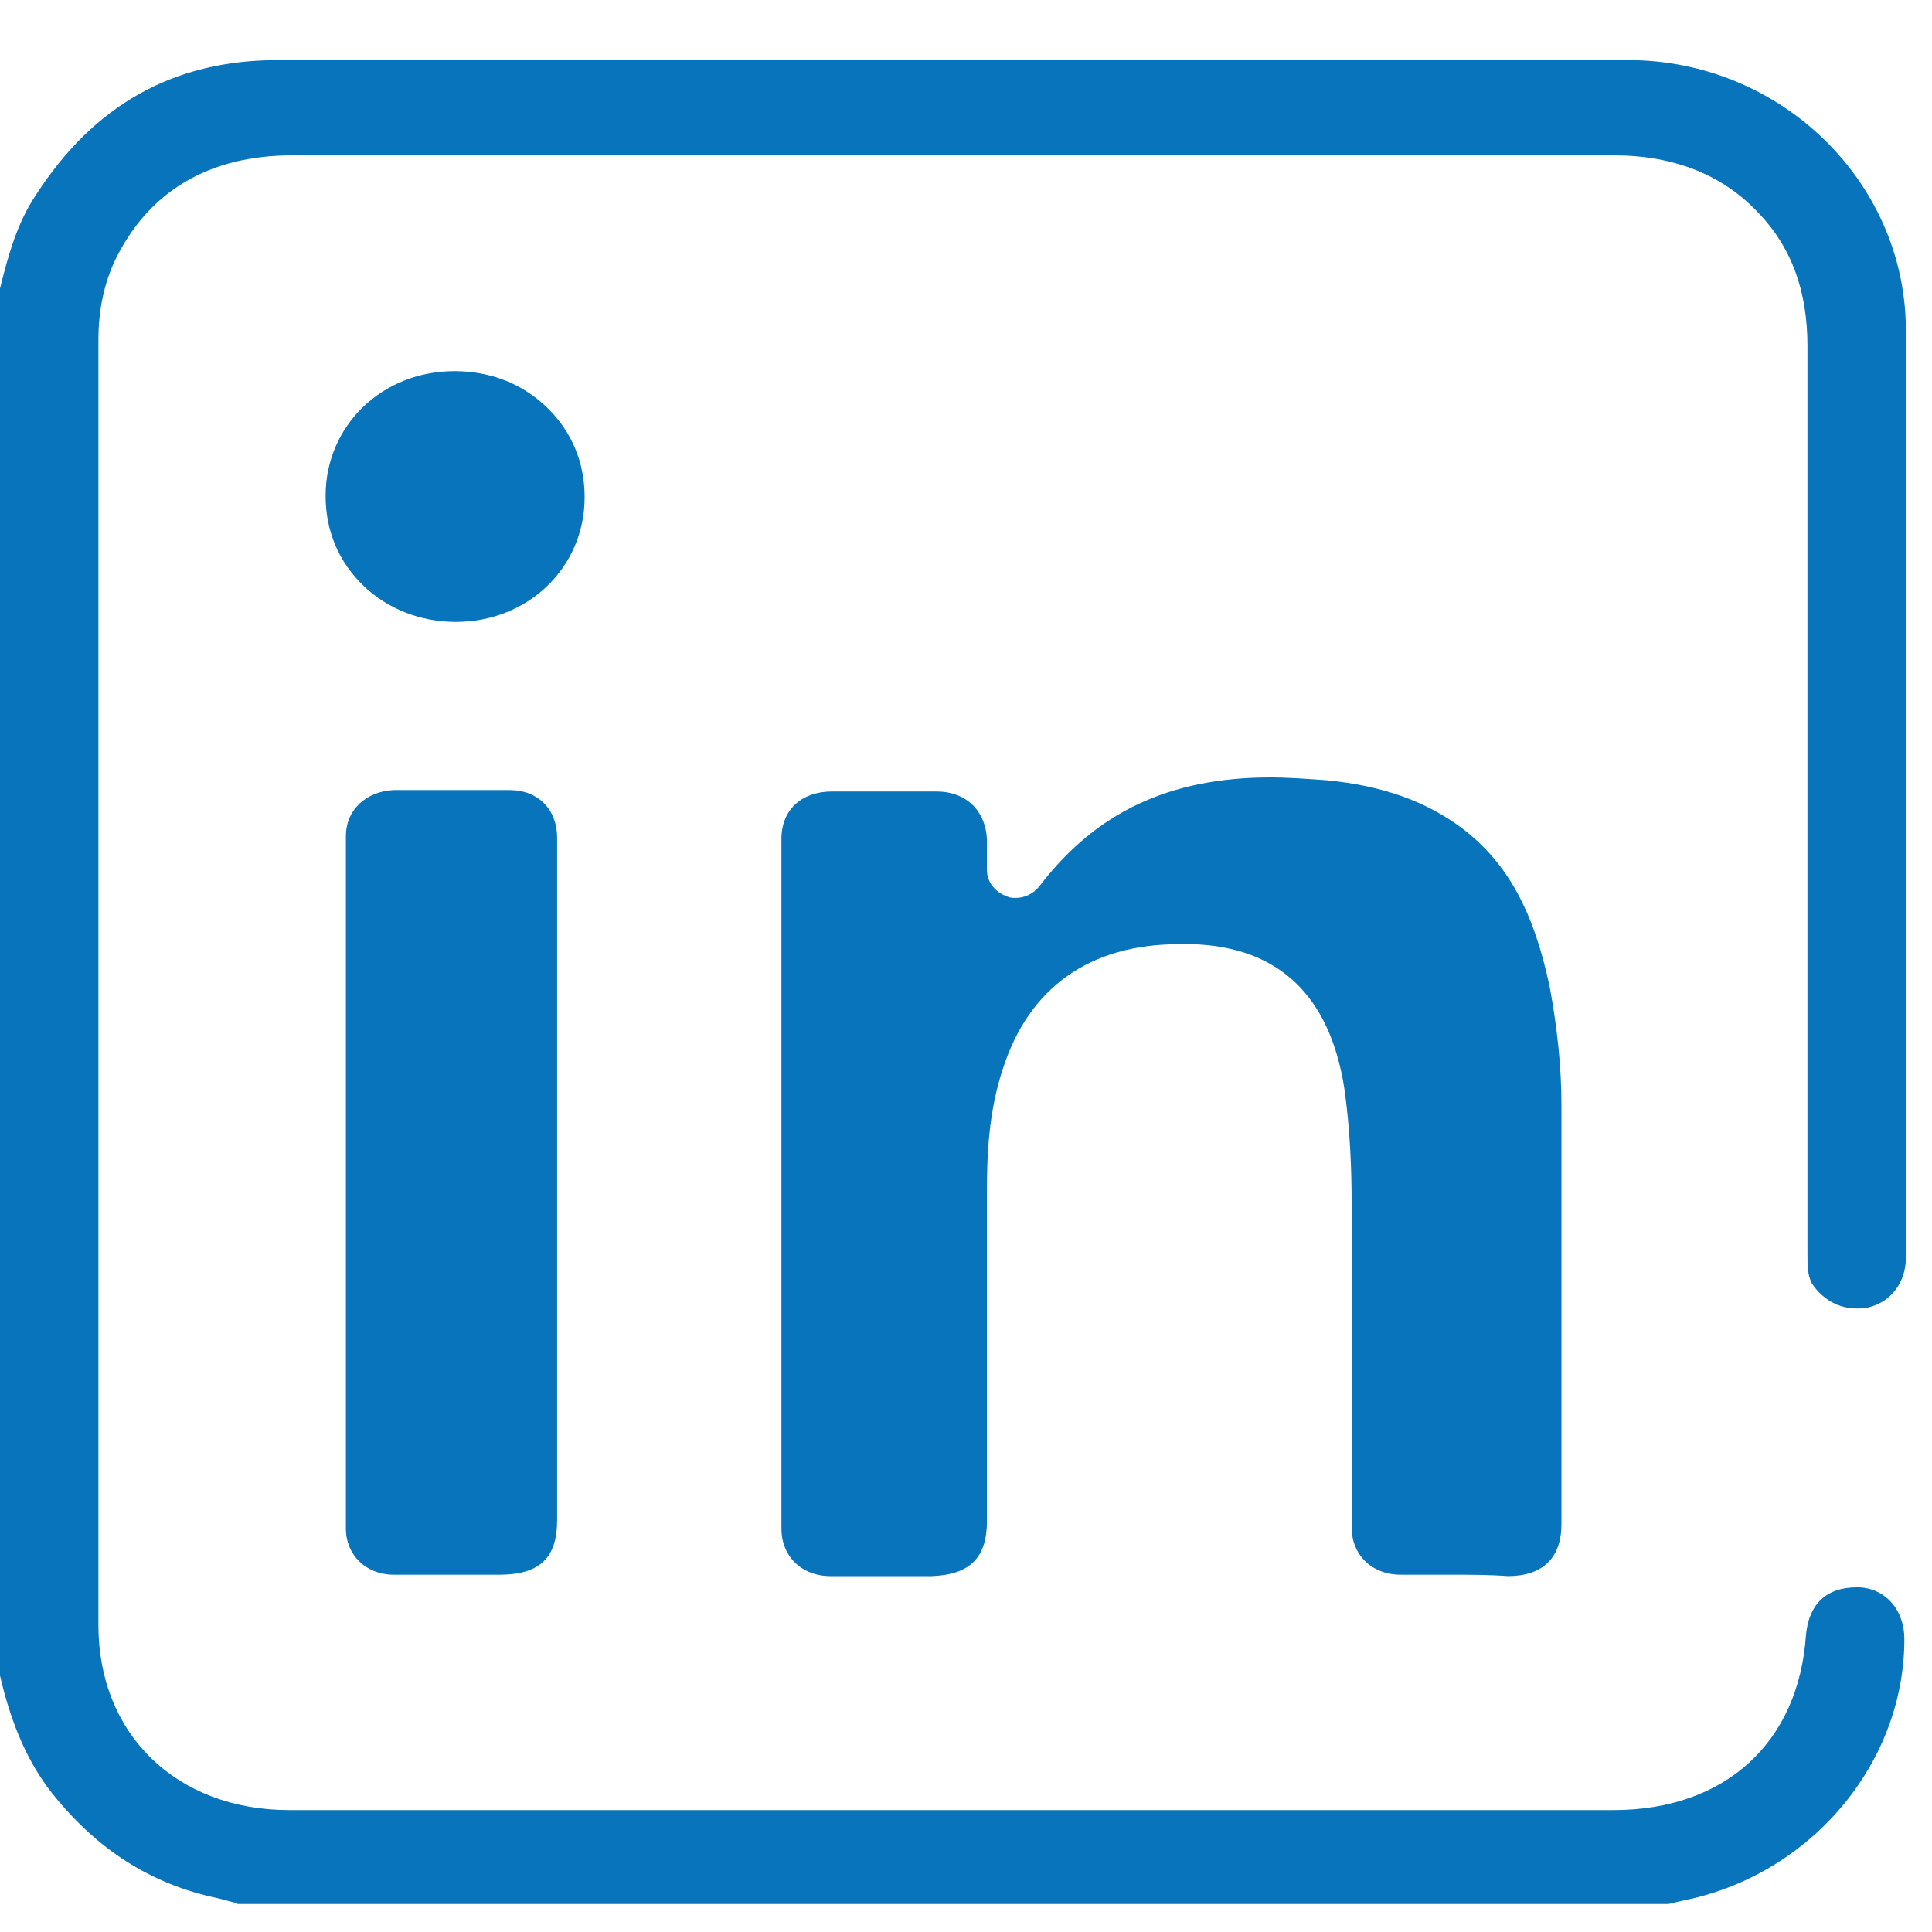
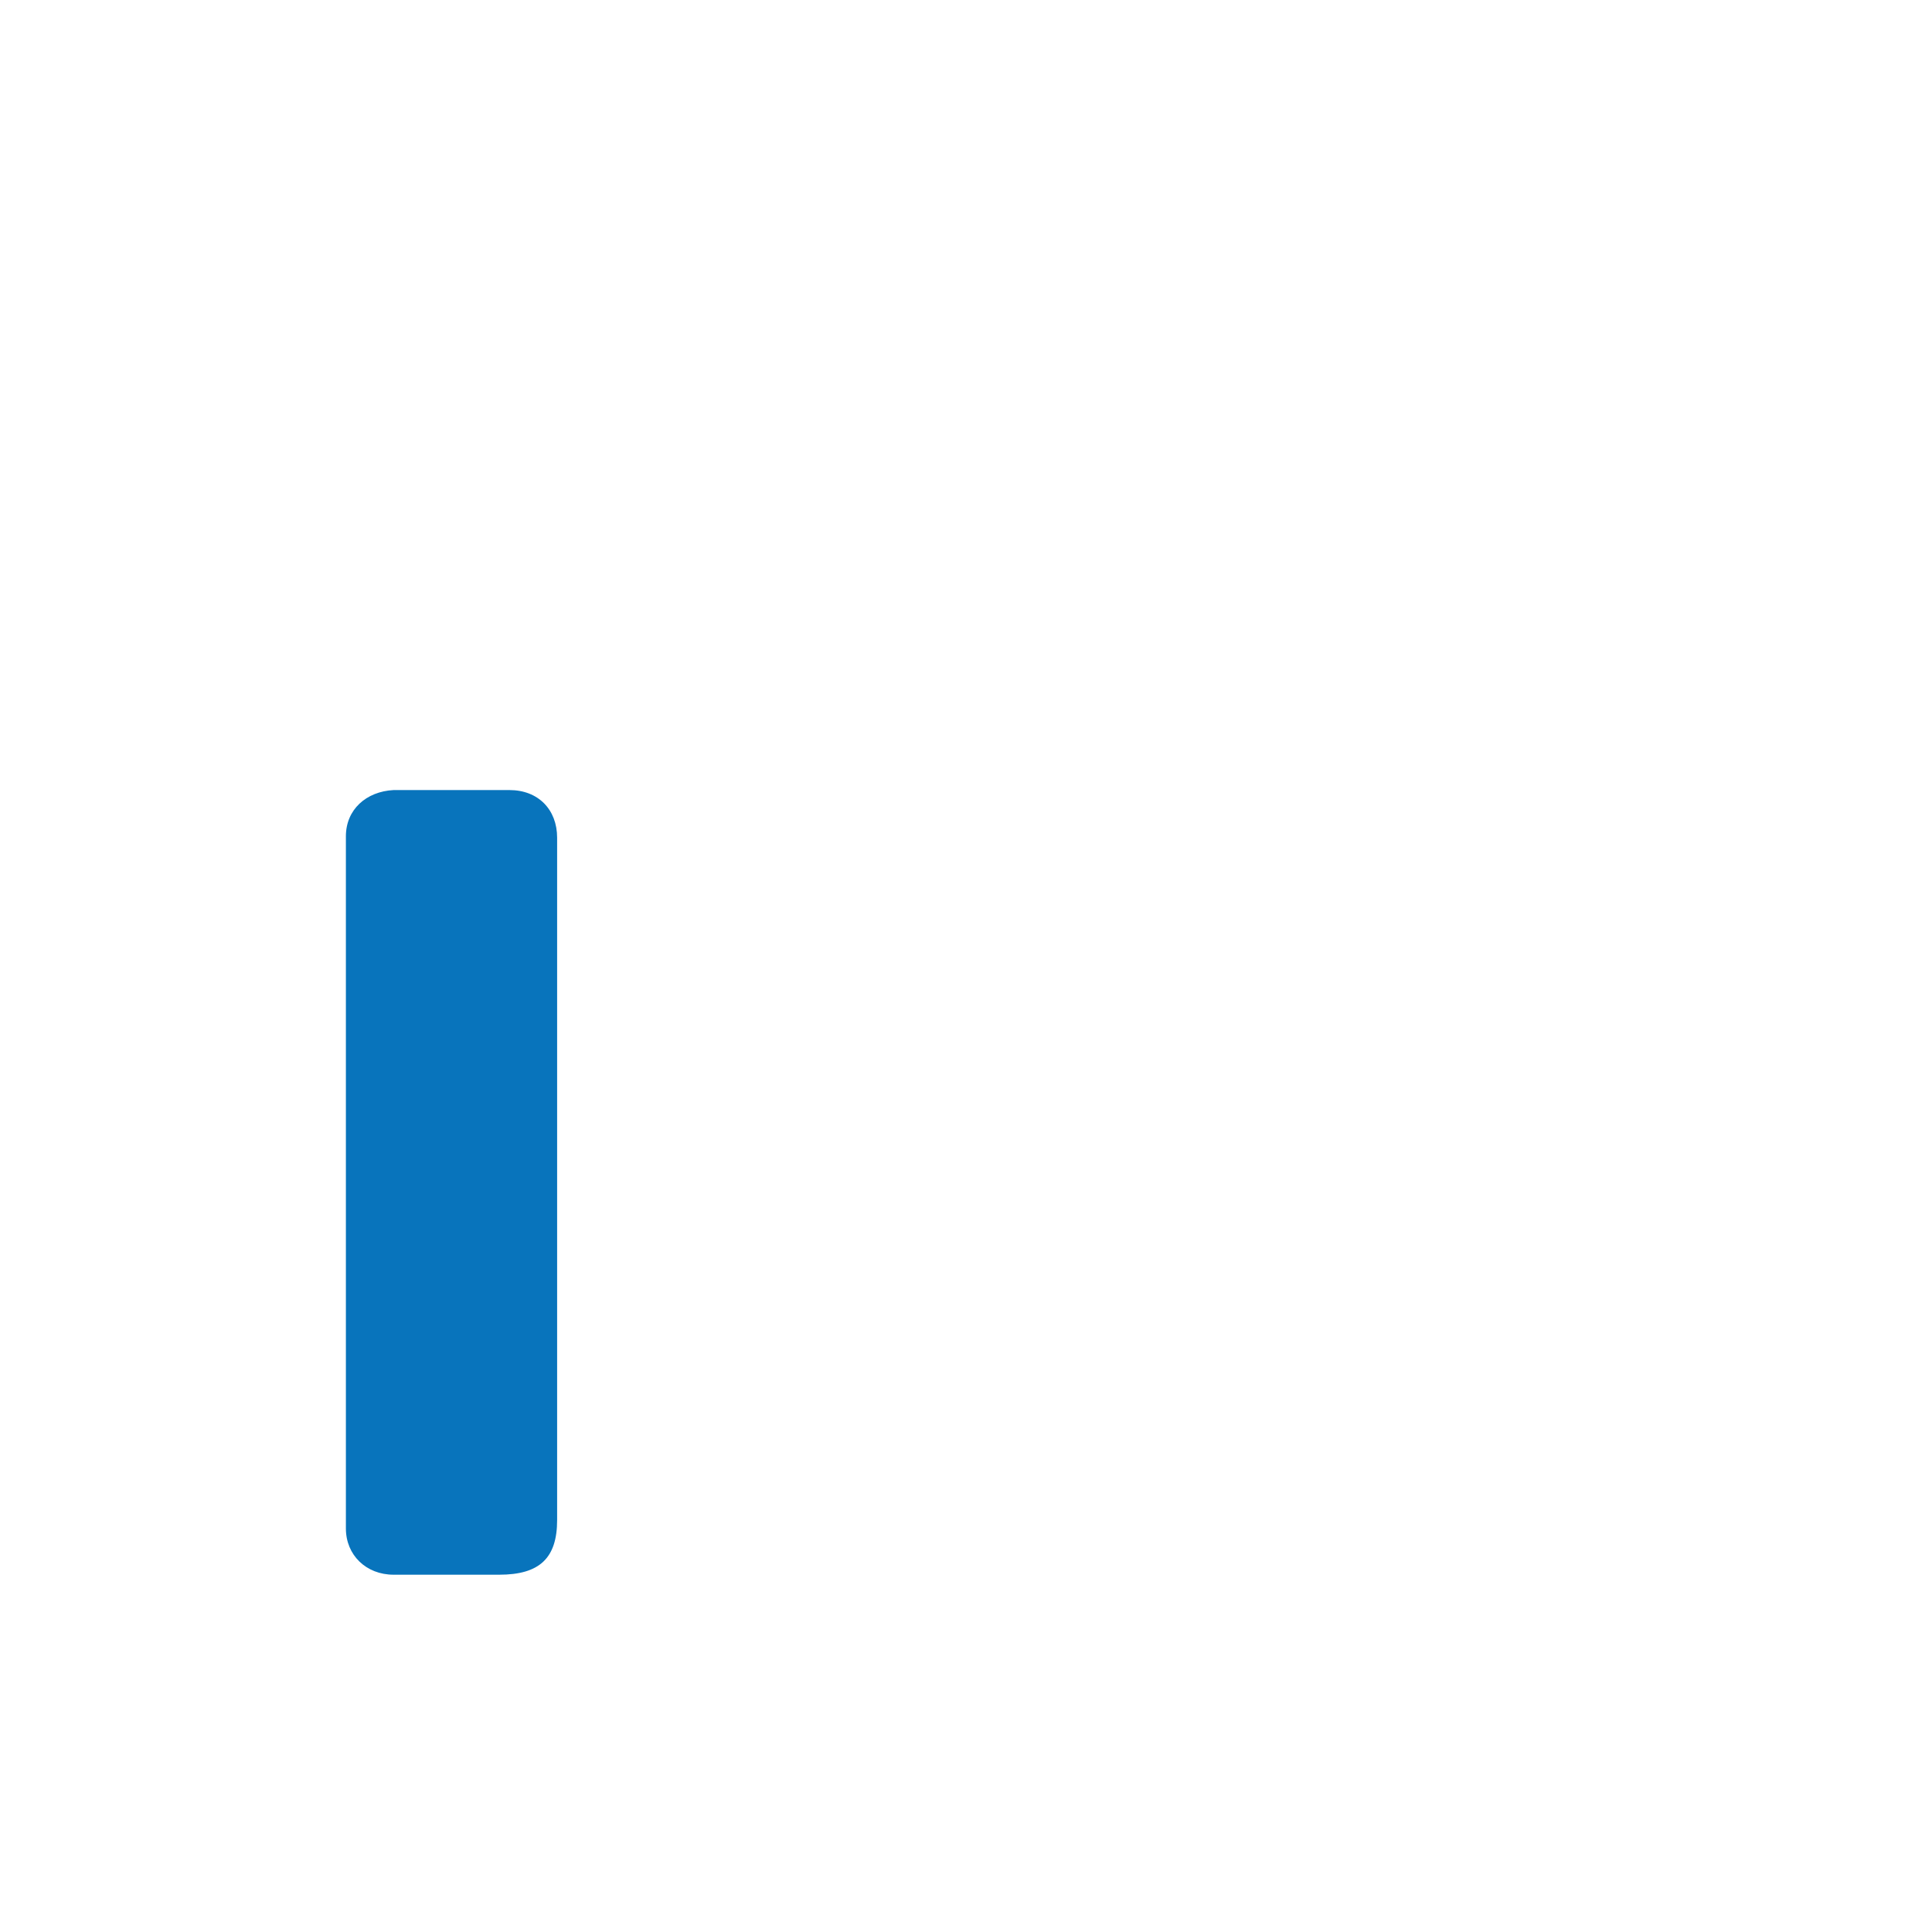
<svg xmlns="http://www.w3.org/2000/svg" width="30" height="30" viewBox="0 0 30 30" fill="none">
-   <path d="M3.685 29.543H3.64C3.55 29.521 3.483 29.5 3.393 29.478C2.337 29.26 1.506 28.716 0.809 27.846C0.449 27.389 0.18 26.802 0 26.018V4.479C0.135 3.935 0.27 3.456 0.562 3.021C1.461 1.629 2.696 0.933 4.314 0.933C7.73 0.933 11.146 0.933 14.561 0.933C18.134 0.933 21.707 0.933 25.279 0.933C27.639 0.933 29.571 2.804 29.594 5.088C29.594 9.135 29.594 13.16 29.594 17.207V19.535C29.594 19.905 29.369 20.209 29.032 20.296C28.965 20.318 28.897 20.318 28.83 20.318C28.538 20.318 28.291 20.166 28.133 19.926C28.066 19.796 28.066 19.644 28.066 19.448C28.066 14.748 28.066 10.07 28.066 5.371C28.066 4.523 27.819 3.848 27.324 3.326C26.763 2.717 25.999 2.412 25.055 2.412H8.561C7.213 2.412 5.865 2.412 4.539 2.412C3.236 2.412 2.292 2.978 1.775 4.066C1.618 4.414 1.528 4.805 1.528 5.284C1.528 11.942 1.528 18.578 1.528 25.235C1.528 26.932 2.741 28.107 4.494 28.107C7.865 28.107 11.235 28.107 14.606 28.107C18.089 28.107 21.572 28.107 25.055 28.107C26.785 28.107 27.931 27.063 28.043 25.387C28.088 24.909 28.358 24.648 28.83 24.648H28.875C29.279 24.669 29.571 24.996 29.571 25.453C29.571 27.324 28.201 29.021 26.291 29.478C26.178 29.5 25.909 29.565 25.909 29.565H3.685V29.543Z" fill="#0874BC" />
-   <path d="M22.515 24.452C22.268 24.452 21.999 24.452 21.752 24.452C21.302 24.452 20.988 24.147 20.988 23.712C20.988 22.82 20.988 21.906 20.988 20.992C20.988 20.231 20.988 19.469 20.988 18.686C20.988 18.164 20.965 17.533 20.875 16.902C20.65 15.466 19.864 14.705 18.516 14.661C18.448 14.661 18.381 14.661 18.314 14.661C16.92 14.661 15.976 15.336 15.572 16.598C15.347 17.272 15.325 17.968 15.325 18.49C15.325 19.622 15.325 20.753 15.325 21.884C15.325 22.472 15.325 23.038 15.325 23.625C15.325 24.191 15.055 24.452 14.471 24.474H13.595C13.37 24.474 13.123 24.474 12.898 24.474C12.449 24.474 12.134 24.169 12.134 23.734C12.134 20.166 12.134 16.598 12.134 13.029C12.134 12.572 12.449 12.29 12.921 12.29C13.19 12.29 13.46 12.29 13.729 12.29C13.999 12.29 14.269 12.29 14.538 12.29C15.01 12.29 15.302 12.594 15.325 13.029C15.325 13.116 15.325 13.203 15.325 13.312V13.508C15.325 13.704 15.46 13.856 15.639 13.921C15.684 13.943 15.729 13.943 15.774 13.943C15.909 13.943 16.044 13.878 16.134 13.769C17.01 12.616 18.156 12.072 19.729 12.072C19.999 12.072 20.291 12.094 20.605 12.116C21.482 12.203 22.134 12.442 22.695 12.855C23.414 13.399 23.819 14.161 24.066 15.336C24.178 15.945 24.246 16.554 24.246 17.163C24.246 18.229 24.246 19.295 24.246 20.383C24.246 21.471 24.246 22.581 24.246 23.669C24.246 24.191 23.954 24.474 23.414 24.474C23.122 24.452 22.83 24.452 22.515 24.452Z" fill="#0874BC" />
  <path d="M6.831 24.452C6.584 24.452 6.359 24.452 6.112 24.452C5.685 24.452 5.371 24.147 5.371 23.734C5.371 20.144 5.371 16.554 5.371 12.986C5.371 12.572 5.685 12.29 6.112 12.268C6.404 12.268 6.719 12.268 7.011 12.268C7.303 12.268 7.618 12.268 7.91 12.268C8.359 12.268 8.651 12.572 8.651 13.008C8.651 14.248 8.651 15.51 8.651 16.75V19.556C8.651 20.905 8.651 22.254 8.651 23.603C8.651 24.191 8.382 24.452 7.752 24.452H6.831Z" fill="#0874BC" />
-   <path d="M7.078 9.657C6.539 9.657 6.022 9.461 5.64 9.092C5.258 8.722 5.056 8.243 5.056 7.699C5.056 6.611 5.932 5.763 7.056 5.763C7.617 5.763 8.112 5.959 8.494 6.328C8.876 6.698 9.078 7.177 9.078 7.721C9.078 8.809 8.202 9.657 7.078 9.657Z" fill="#0874BC" />
</svg>